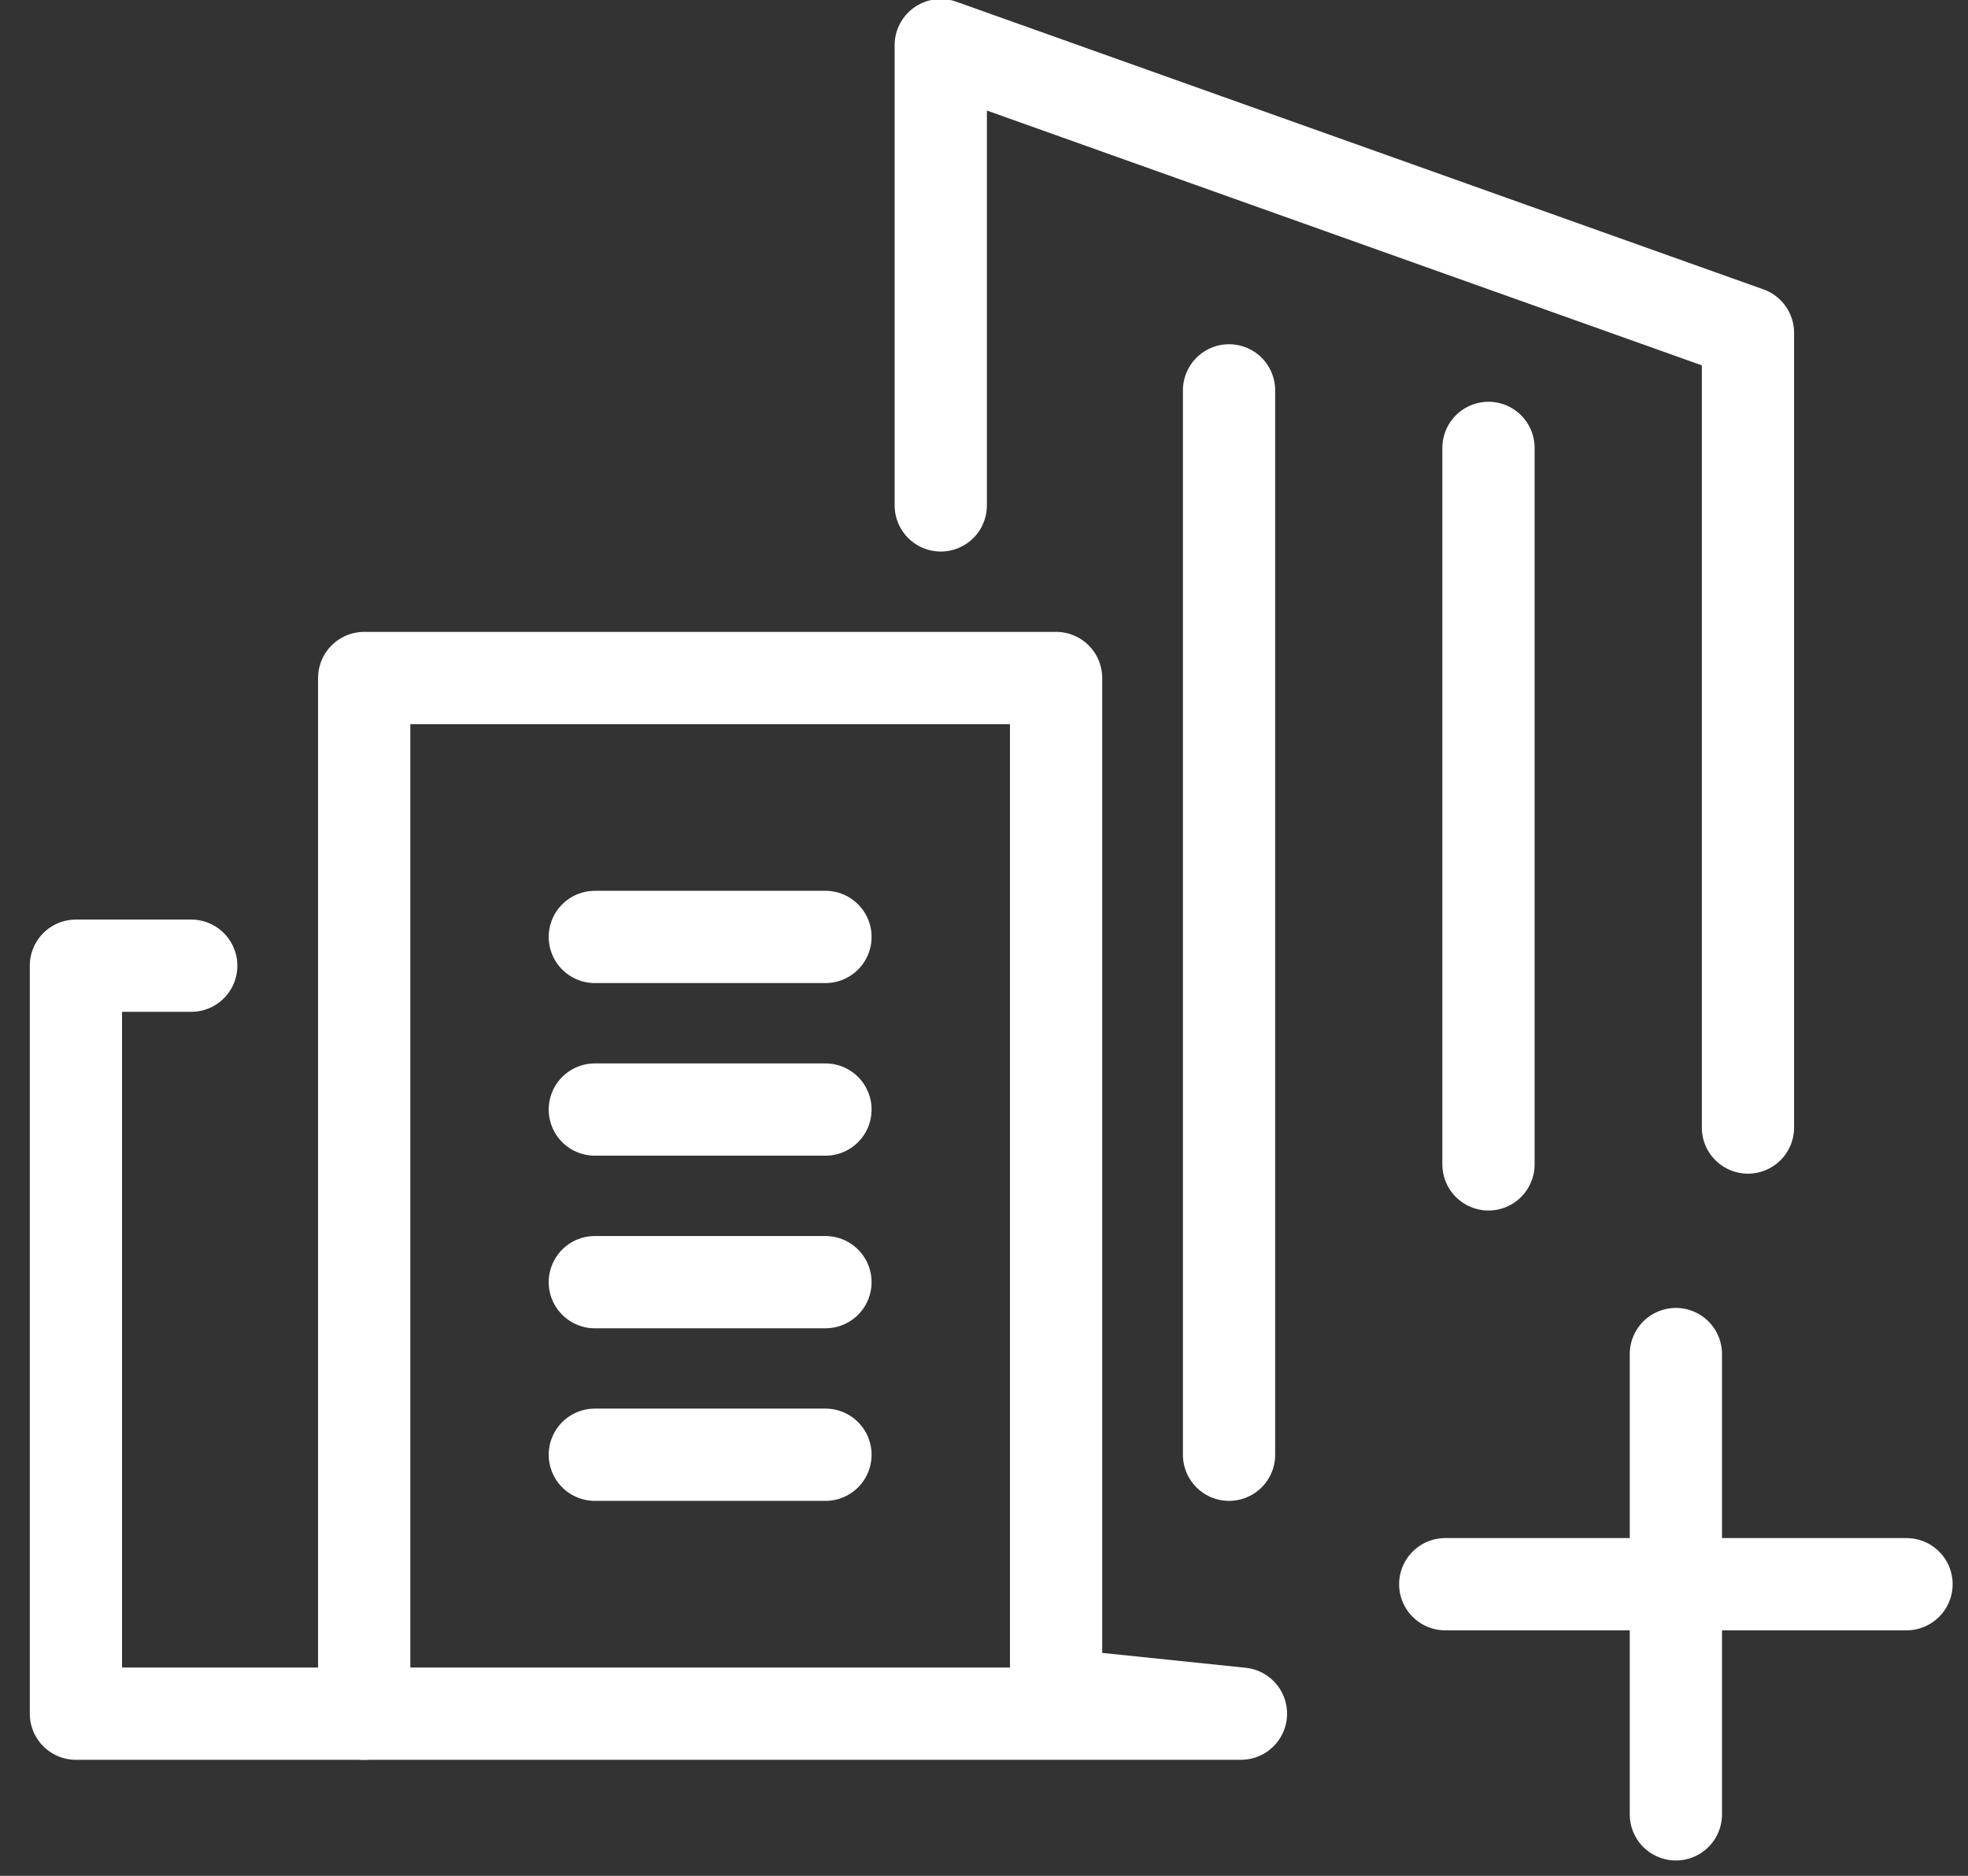
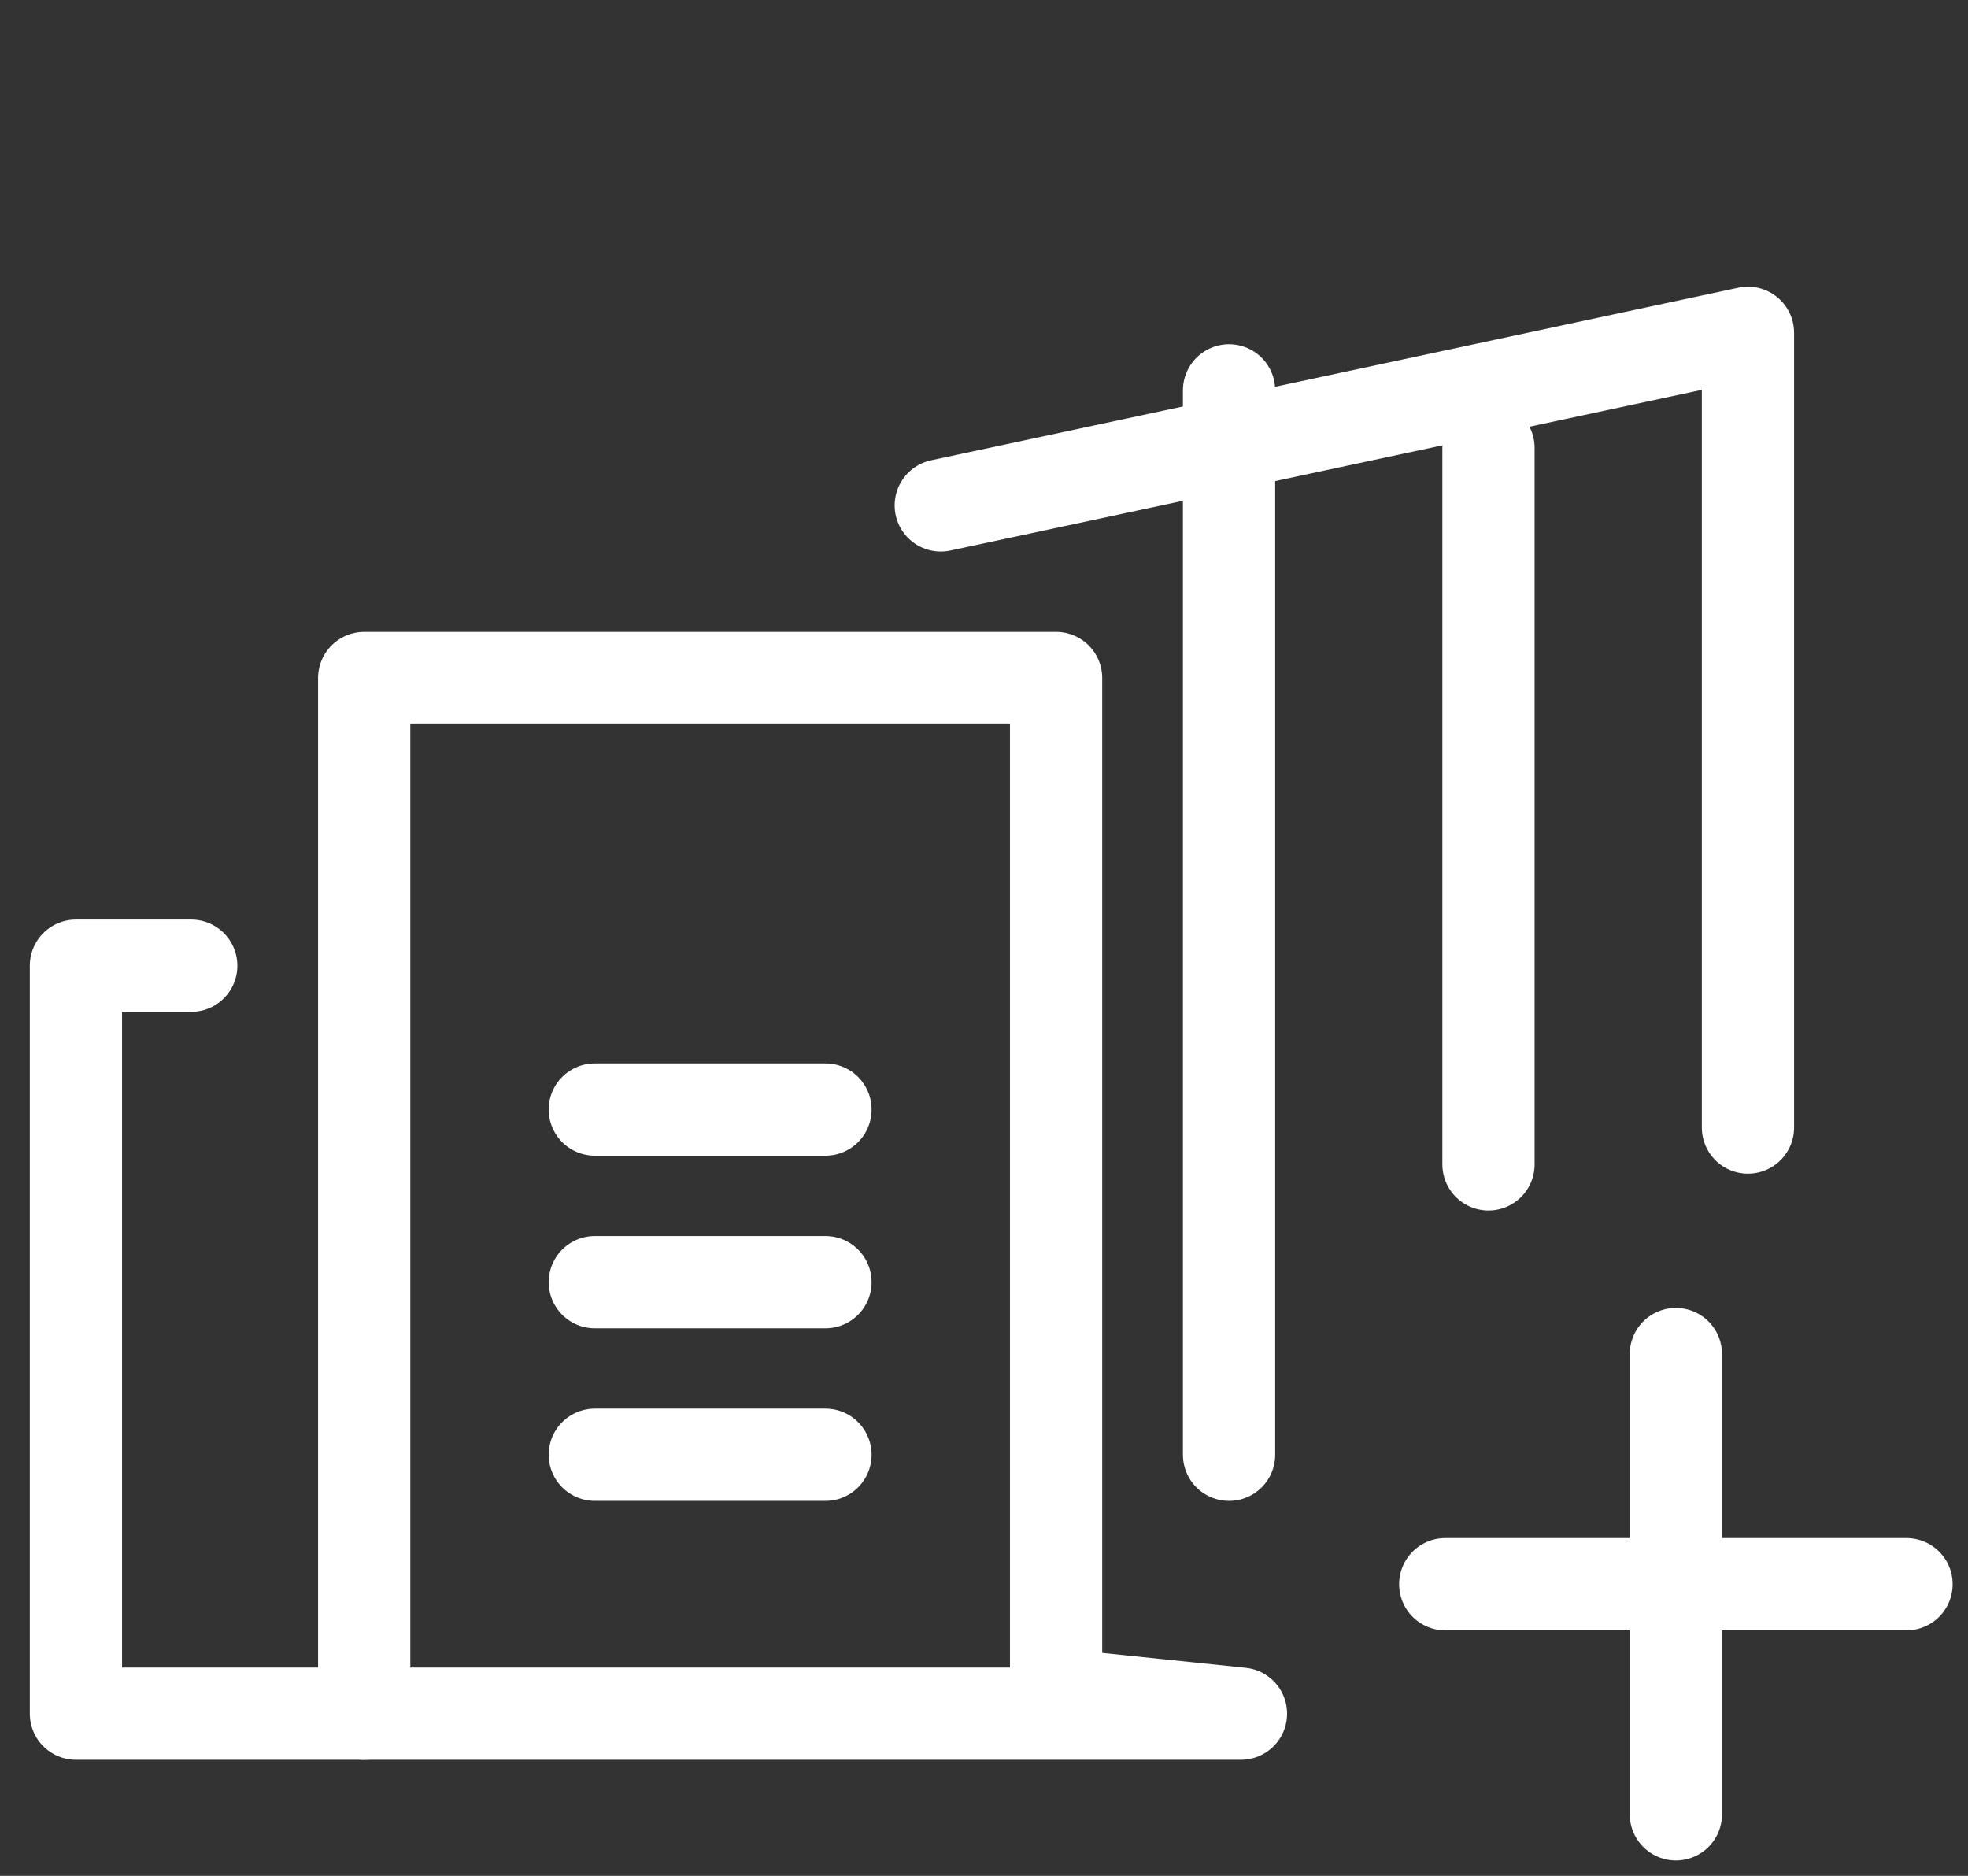
<svg xmlns="http://www.w3.org/2000/svg" width="64px" height="61px" viewBox="0 0 64 61" version="1.1">
  <rect x="0" y="0" width="64" height="61" fill="#333333" stroke="none" />
  <title>15128B43-4149-4F3E-A8F4-F9D79A4D2668</title>
  <desc>Created with sketchtool.</desc>
  <g id="3.-Investor-Center---Redesign" stroke="none" stroke-width="1" fill="none" fill-rule="evenodd" stroke-linecap="round" stroke-linejoin="round">
    <g id="icon-bond-fund" transform="translate(-857, -146)" stroke="#FFFFFF" stroke-width="3">
      <g id="Group-3" transform="translate(859, 147)">
        <g id="new-construction">
          <polyline id="Path" points="9.844 54.726 0.469 54.726 0.469 30.403 4.219 30.403" />
          <path d="M17.344,40.694 L24.844,40.694" id="Path" />
          <path d="M17.344,35.081 L24.844,35.081" id="Path" />
          <path d="M17.344,46.306 L24.844,46.306" id="Path" />
-           <path d="M17.344,29.468 L24.844,29.468" id="Path" />
-           <path d="M28.594,15.435 L28.594,0.468 L54.844,9.823 L54.844,35.666 M38.356,54.726 L9.844,54.726 L9.844,21.048 L32.344,21.048 L32.344,54.102 L38.356,54.726 Z" id="Shape" />
+           <path d="M28.594,15.435 L54.844,9.823 L54.844,35.666 M38.356,54.726 L9.844,54.726 L9.844,21.048 L32.344,21.048 L32.344,54.102 L38.356,54.726 Z" id="Shape" />
          <path d="M37.969,46.306 L37.969,11.694" id="Path" />
          <path d="M46.406,36.864 L46.406,13.565" id="Path" />
        </g>
        <g id="e-add" transform="translate(45, 43.032)">
          <path d="M7.5,0 L7.5,14.968" id="Path" />
          <path d="M0,7.484 L15,7.484" id="Path" />
        </g>
      </g>
    </g>
  </g>
</svg>